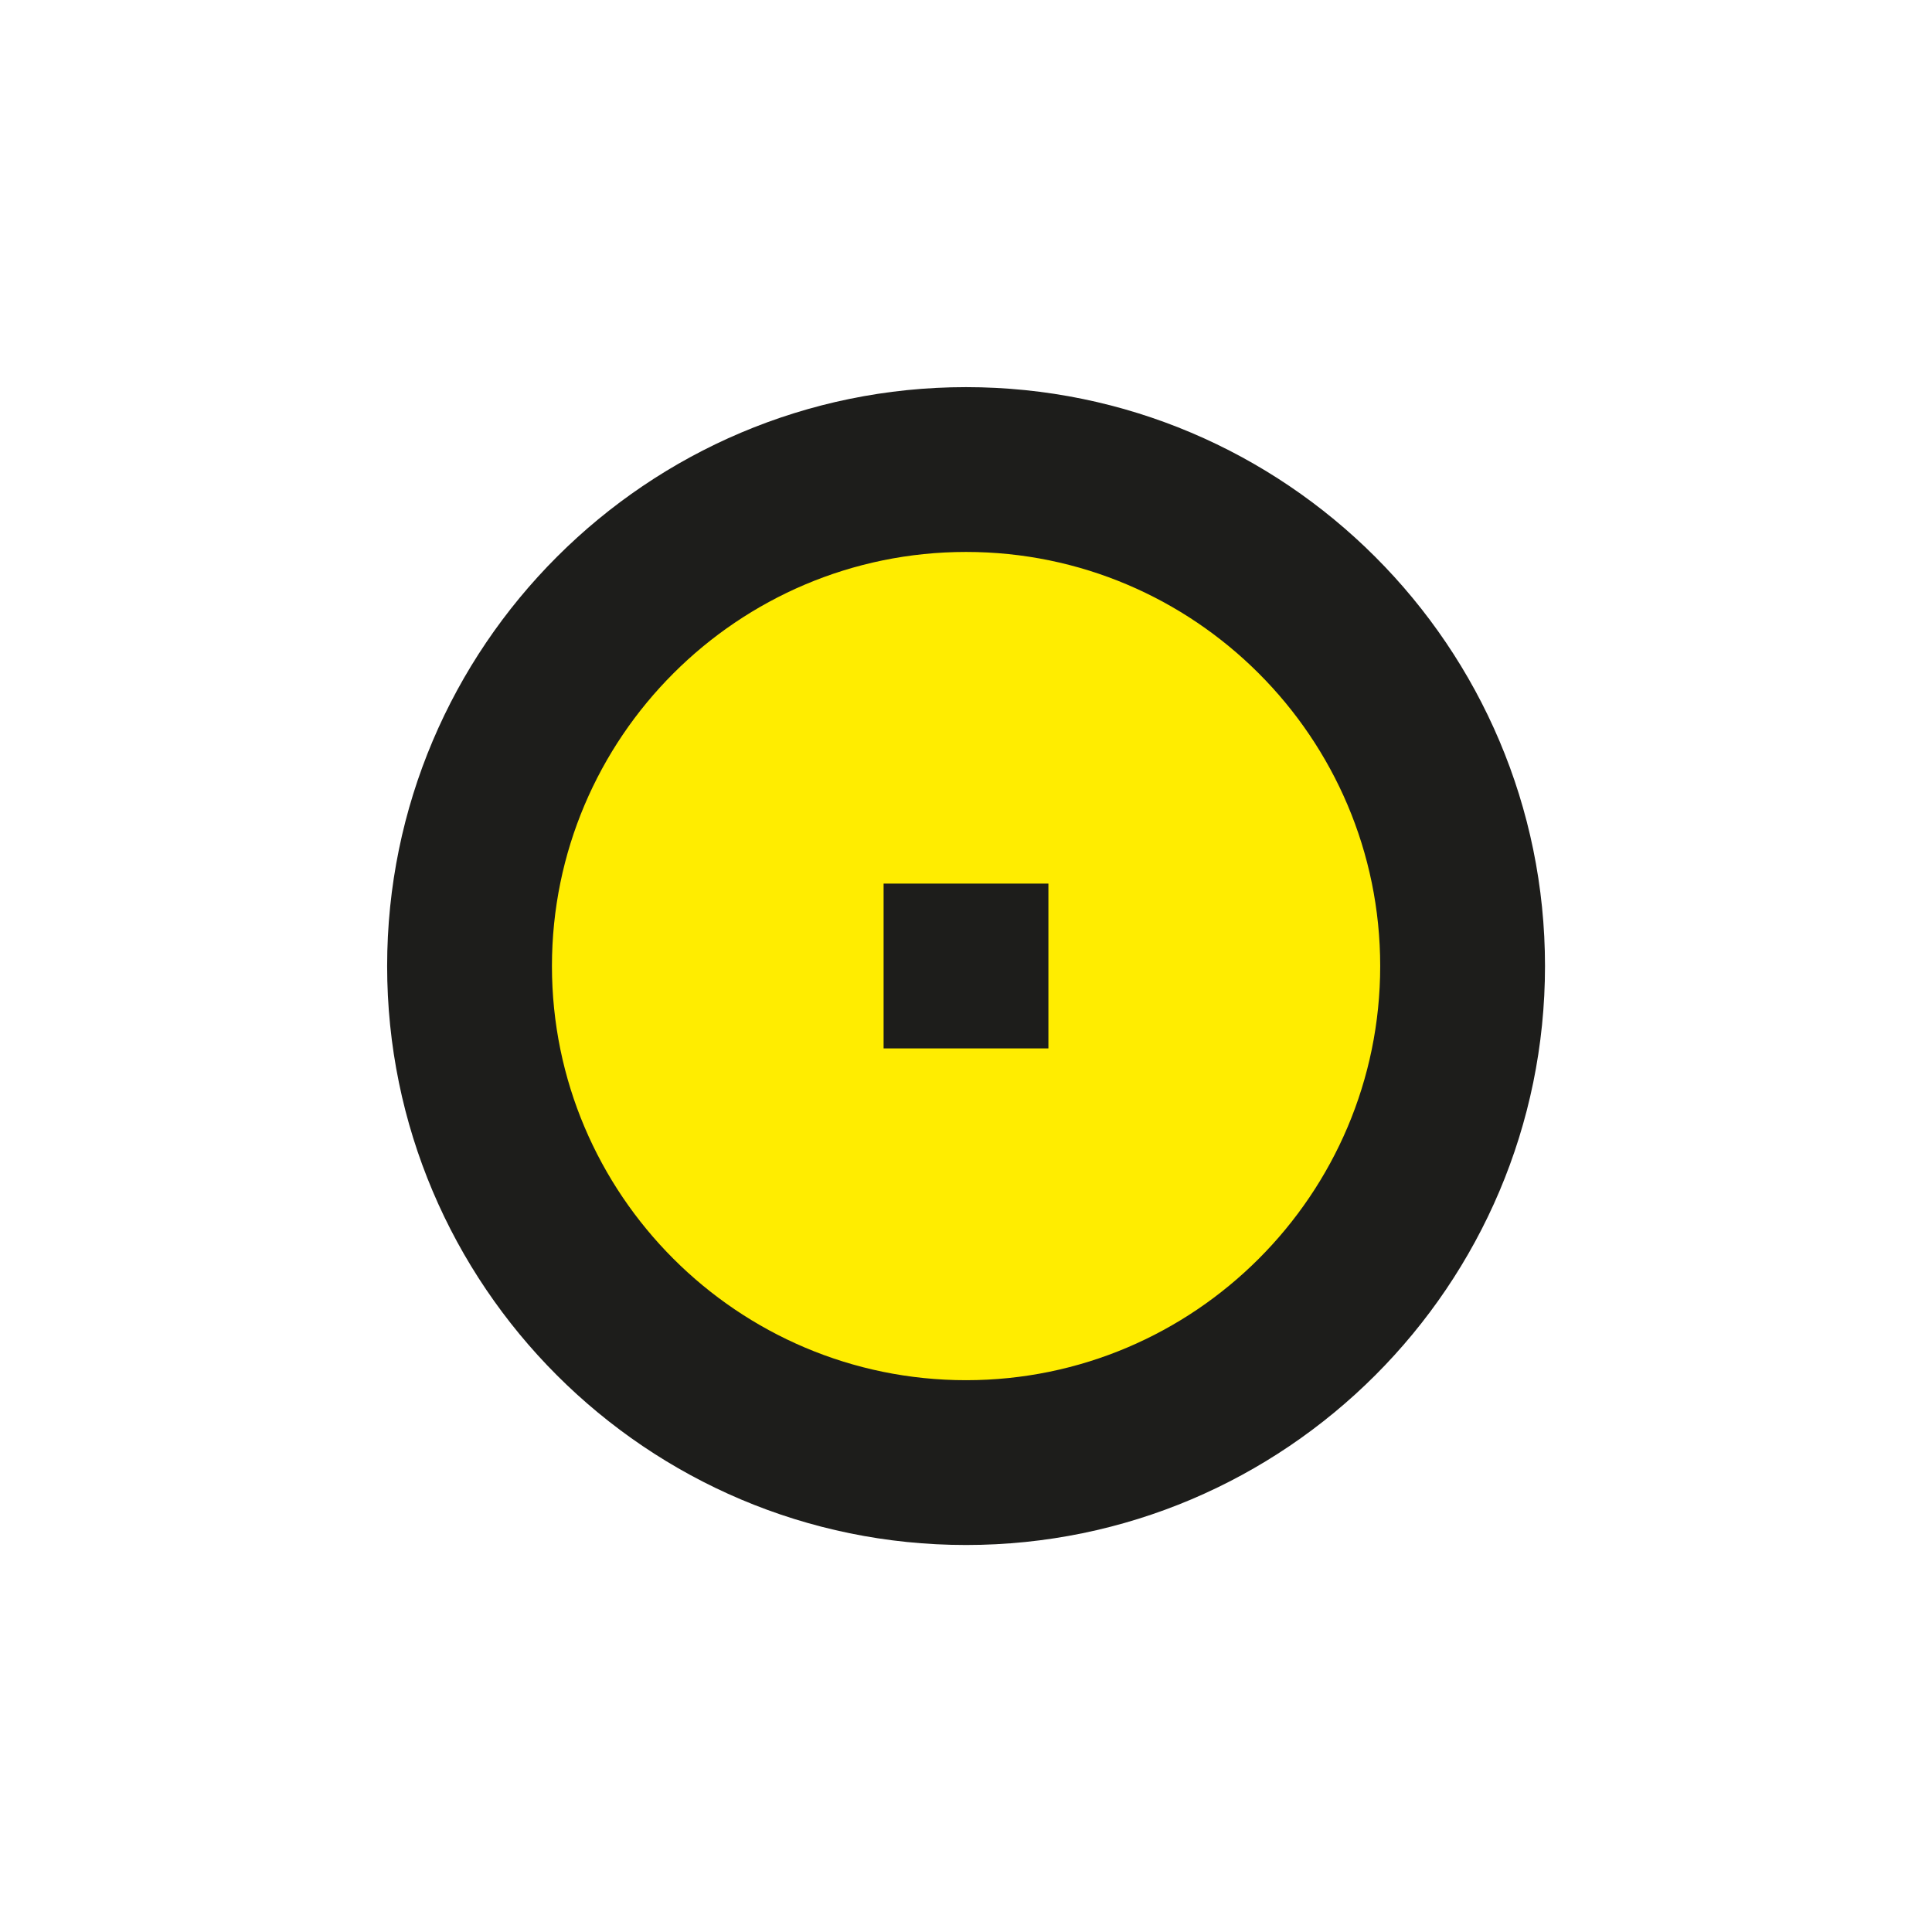
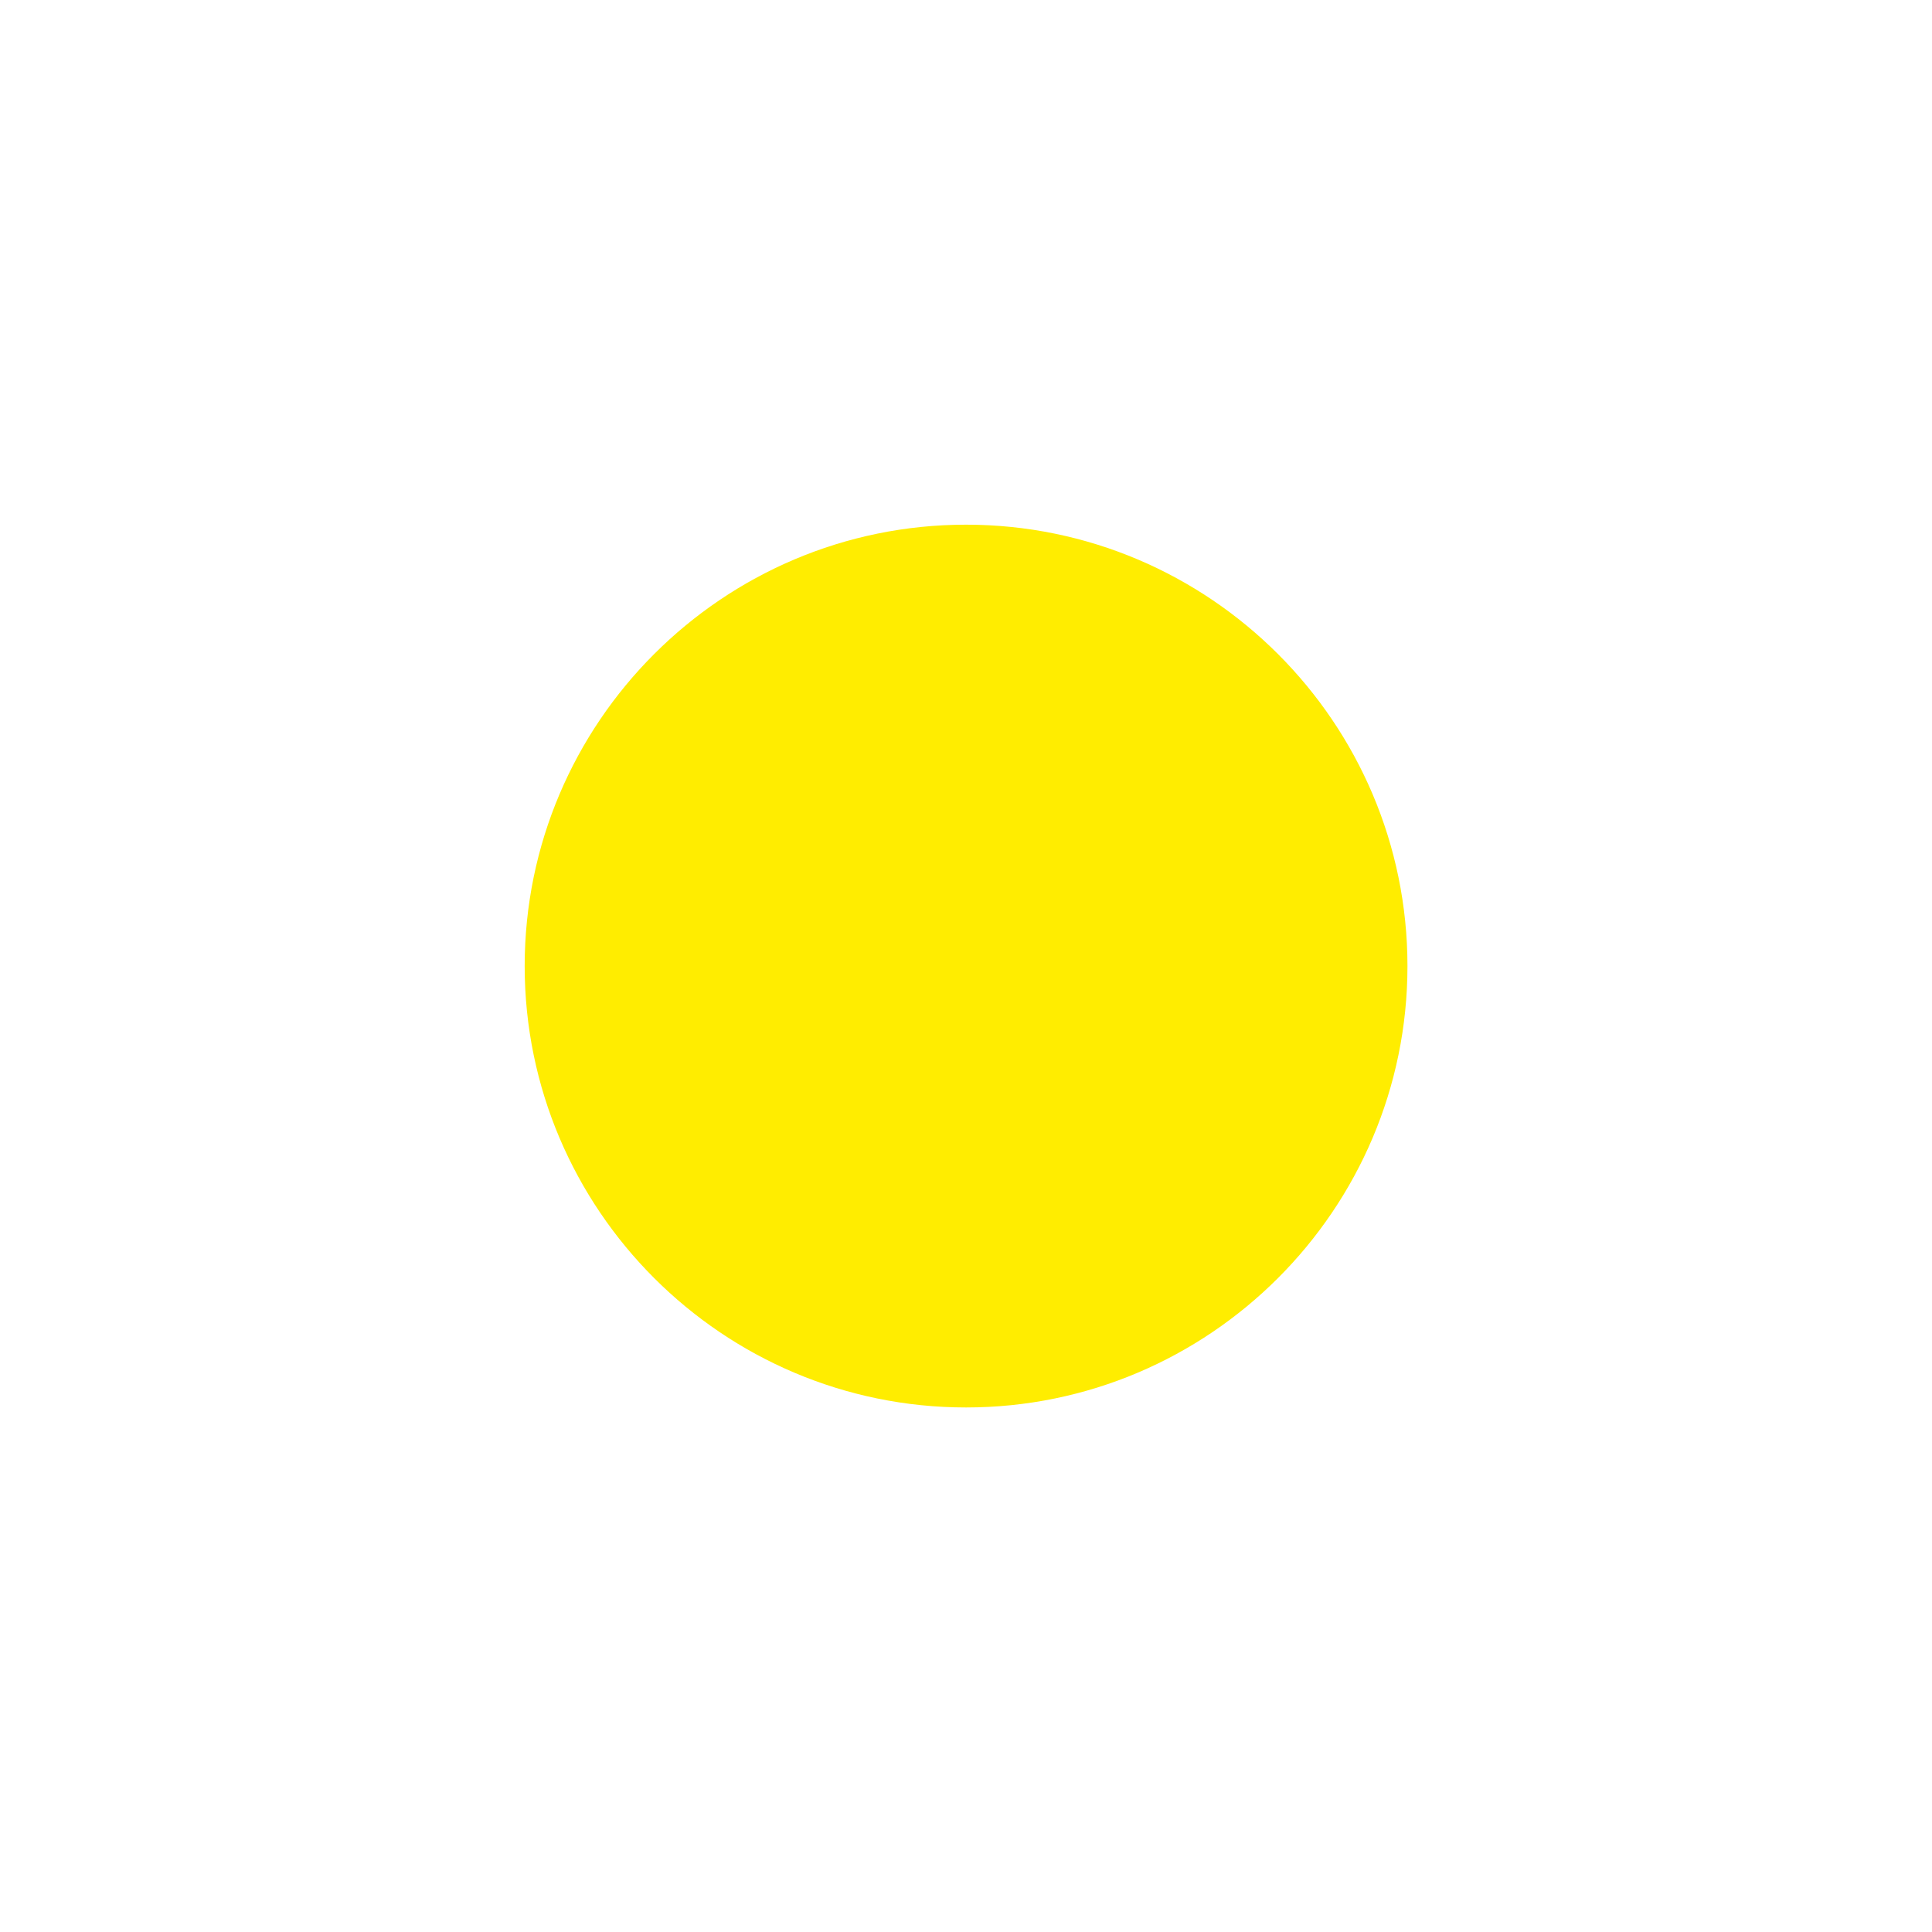
<svg xmlns="http://www.w3.org/2000/svg" id="Livello_1" version="1.1" viewBox="0 0 141.73 141.73">
  <defs>
    <style>
      .st0 {
        fill: #1d1d1b;
      }

      .st1 {
        fill: #ffed00;
        stroke: #ffed00;
        stroke-miterlimit: 10;
        stroke-width: 4px;
      }
    </style>
  </defs>
  <path class="st1" d="M70.87,40.49c-16.75,0-30.38,13.63-30.38,30.38s13.63,30.38,30.38,30.38,30.38-13.63,30.38-30.38-13.63-30.38-30.38-30.38Z" />
-   <rect class="st0" x="64.82" y="64.82" width="12.09" height="12.09" />
-   <path class="st0" d="M70.87,113.34c-23.42,0-42.47-19.05-42.47-42.47s19.05-42.47,42.47-42.47,42.47,19.05,42.47,42.47-19.05,42.47-42.47,42.47ZM70.87,40.49c-16.75,0-30.38,13.63-30.38,30.38s13.63,30.38,30.38,30.38,30.38-13.63,30.38-30.38-13.63-30.38-30.38-30.38Z" />
</svg>